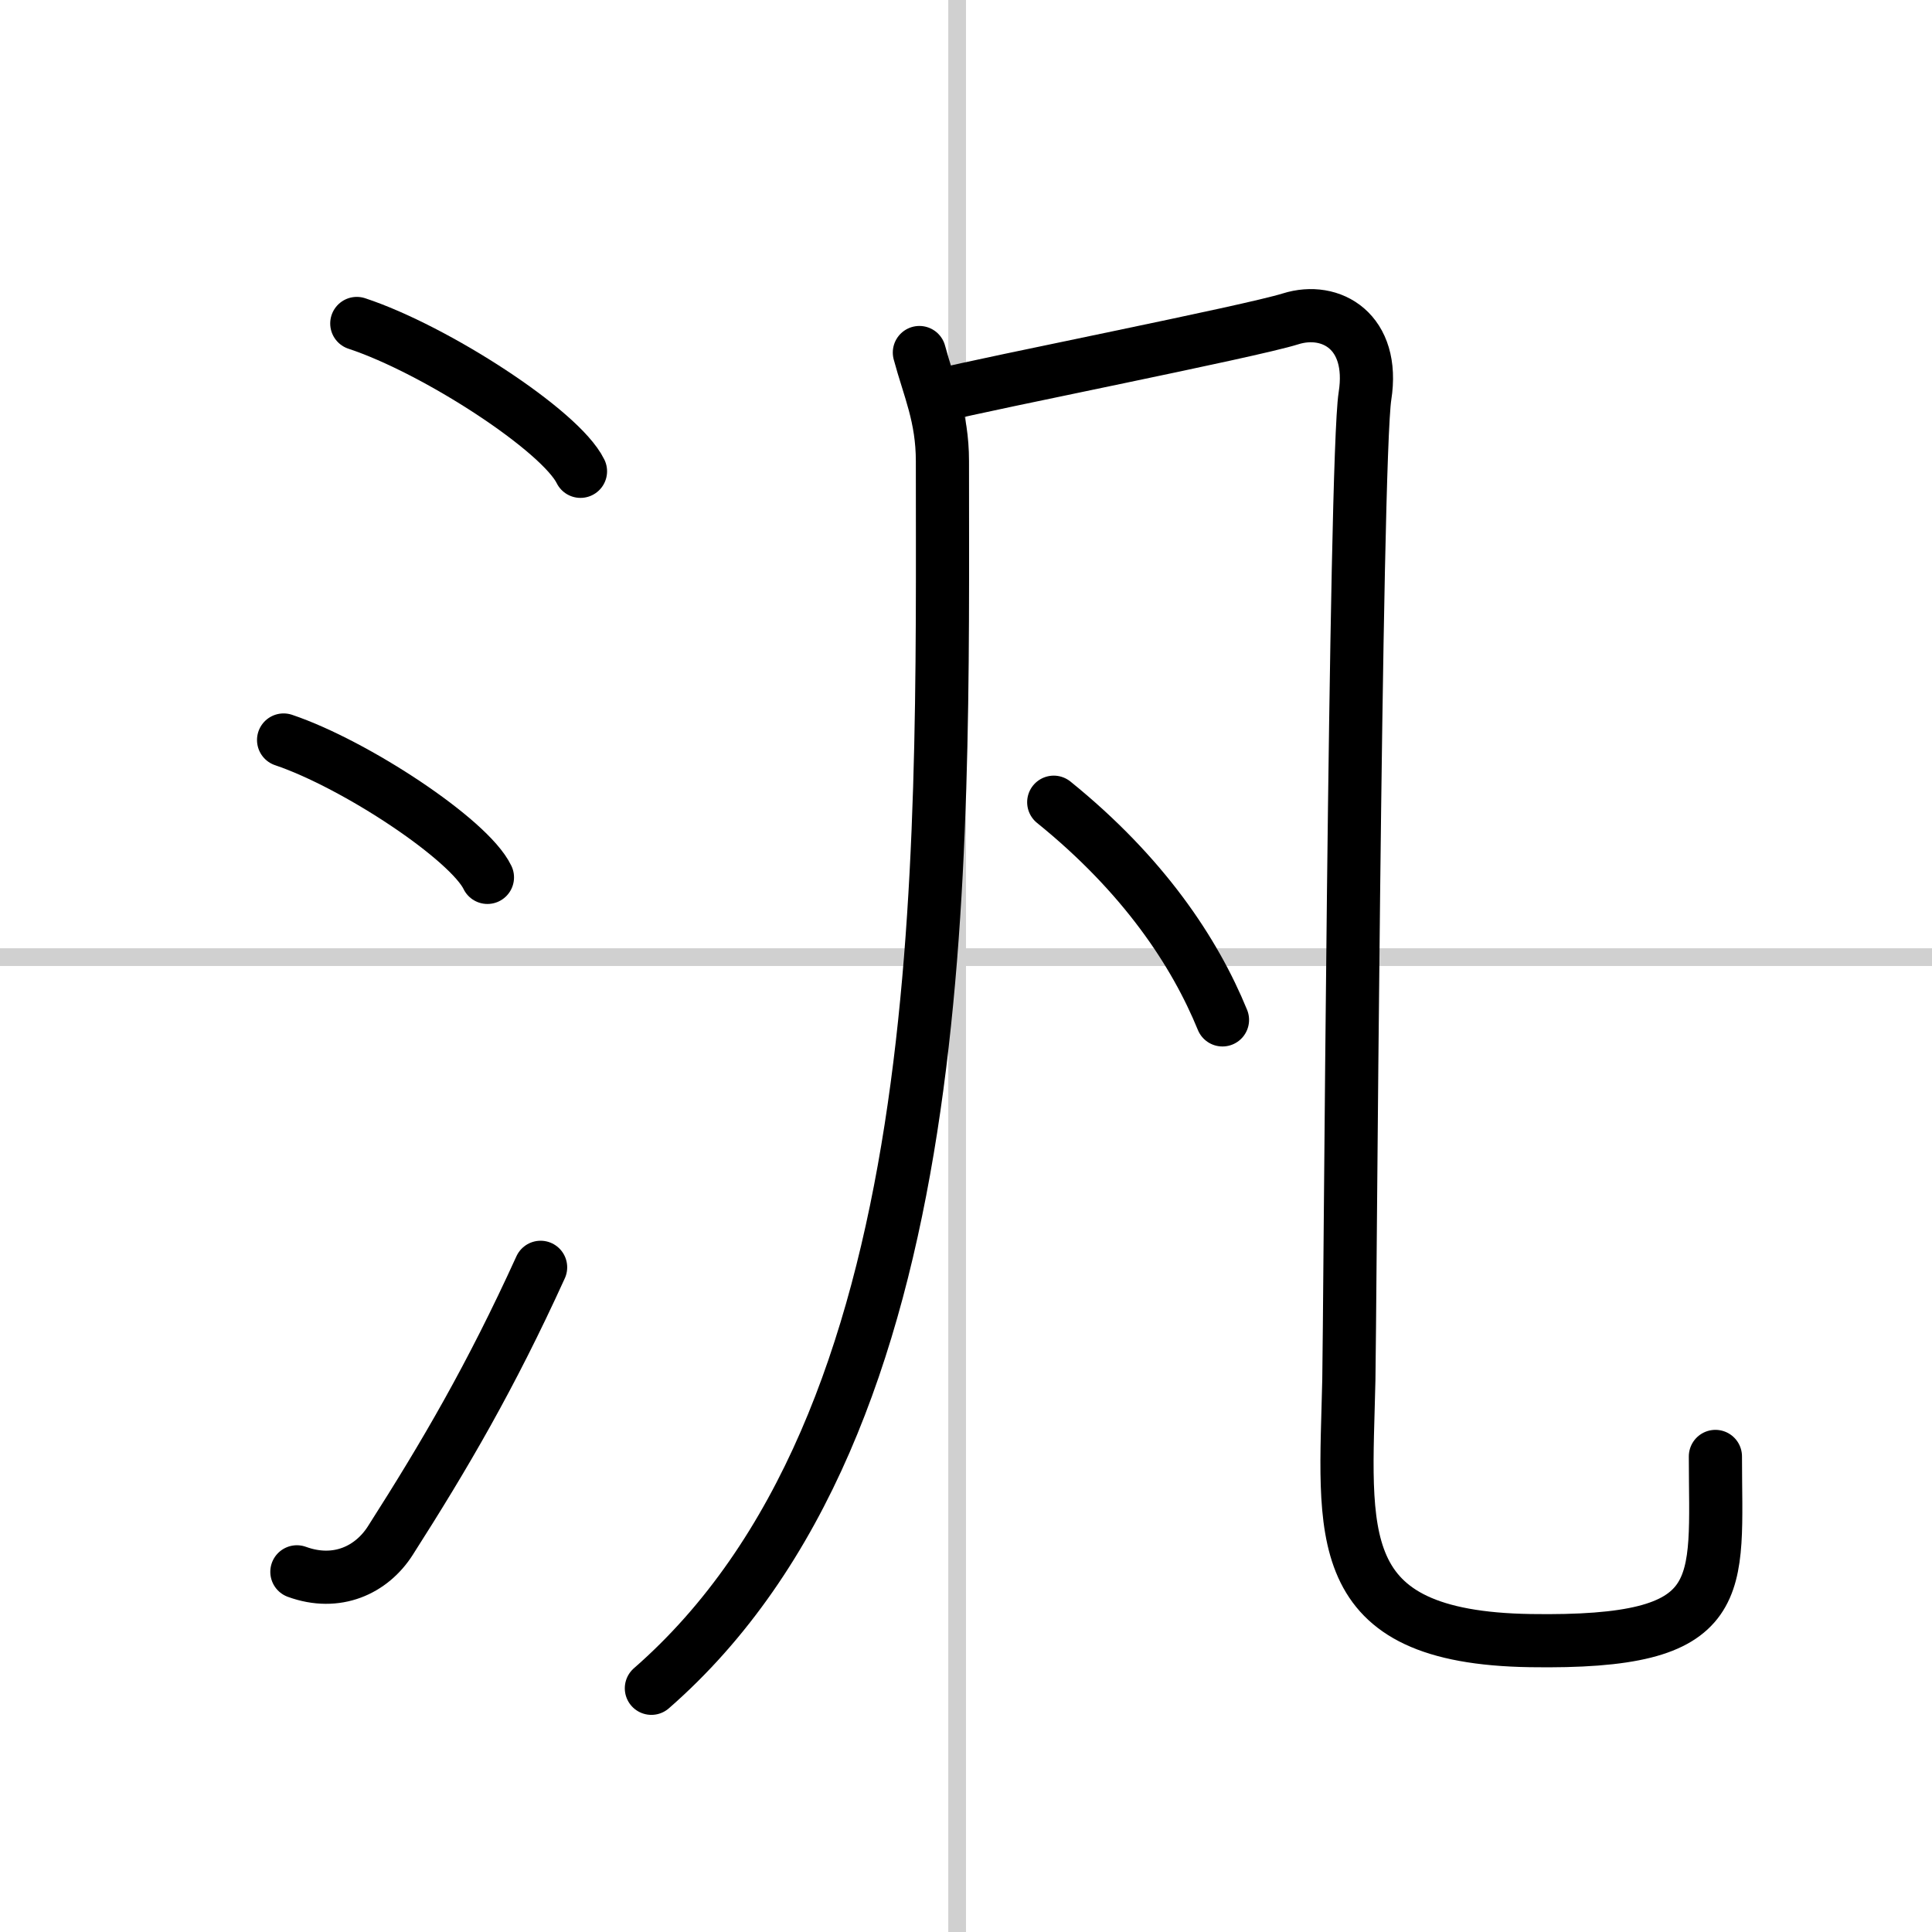
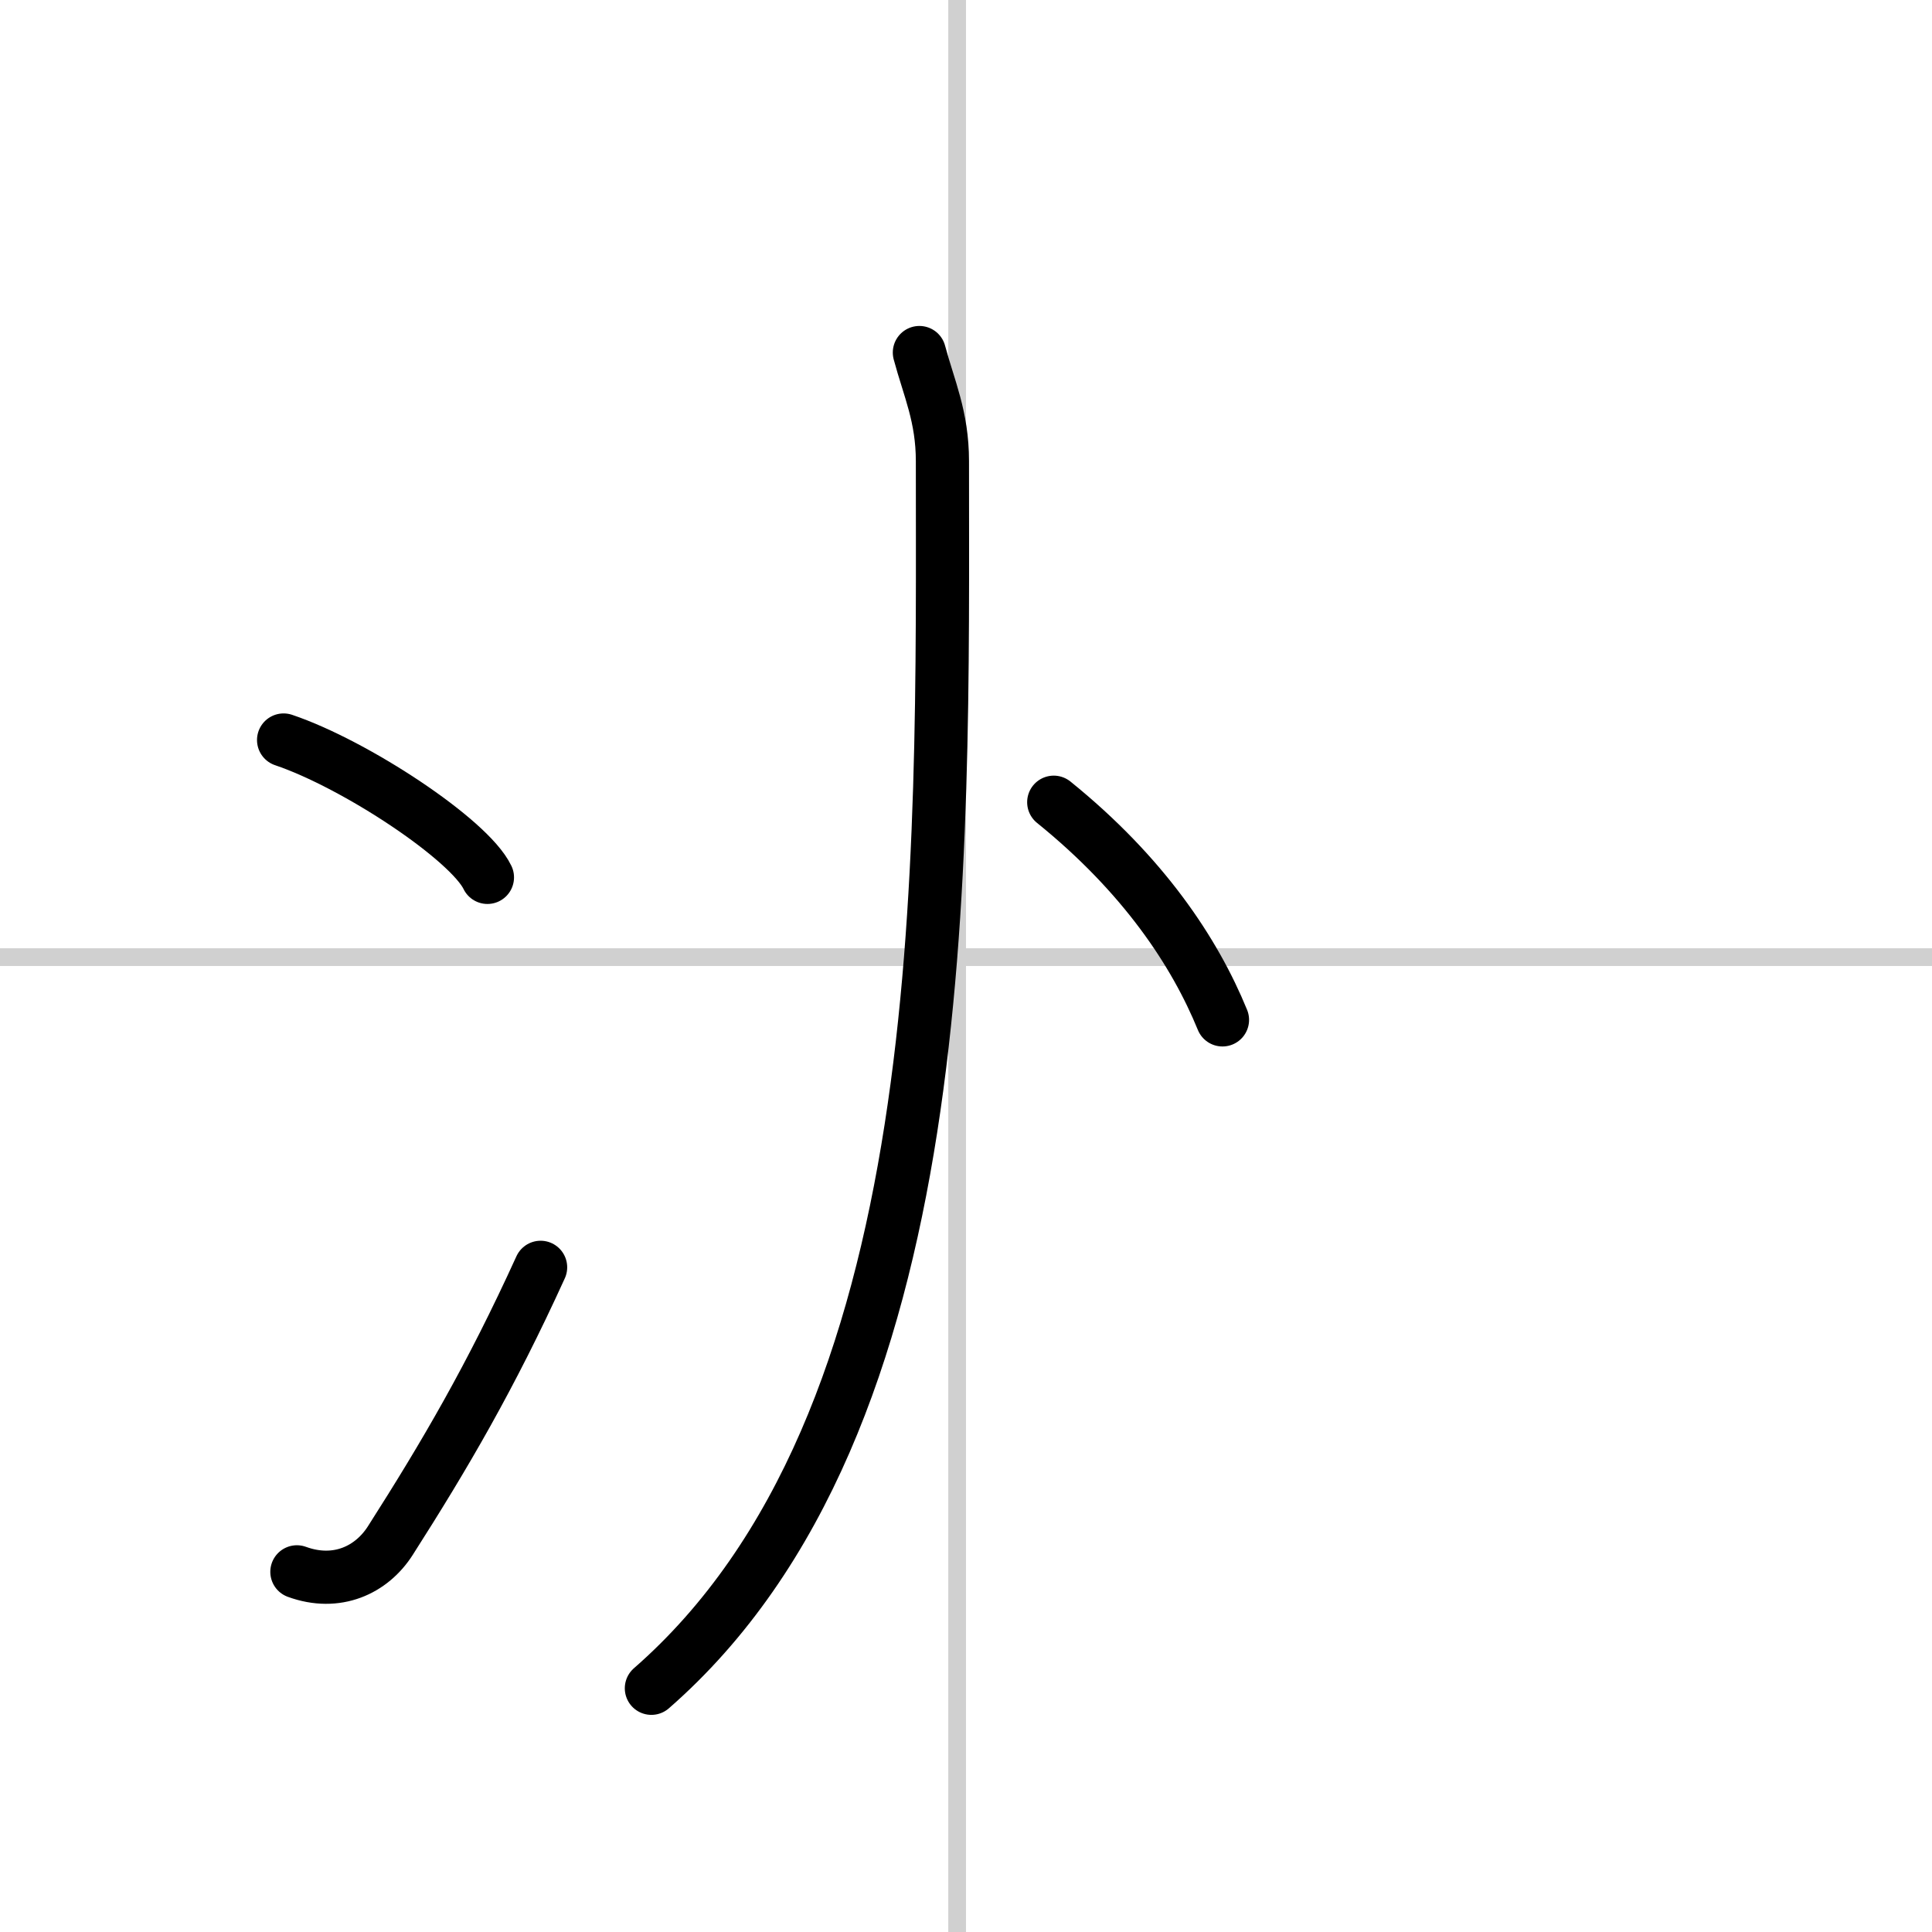
<svg xmlns="http://www.w3.org/2000/svg" width="400" height="400" viewBox="0 0 109 109">
  <rect x="0" y="0" width="109" height="109" fill="#808080" stroke="none" />
  <g fill="none" stroke="#000" stroke-linecap="round" stroke-linejoin="round" stroke-width="3">
    <rect width="100%" height="100%" fill="#fff" stroke="#fff" />
    <line x1="54" x2="54" y2="109" stroke="#d0d0d0" stroke-width="1" />
    <line x2="109" y1="54" y2="54" stroke="#d0d0d0" stroke-width="1" />
-     <path d="m20.13 18.25c4.45 1.47 11.5 6.05 12.62 8.34" />
    <path d="m16 41.75c4.06 1.37 10.48 5.62 11.5 7.75" />
    <path d="m16.75 88.68c2.25 0.82 4.21-0.1 5.27-1.76 3.09-4.84 5.67-9.25 8.48-15.42" />
    <path d="m51.87 19.89c0.54 2.02 1.3 3.61 1.3 6.13 0 23.06 0.73 54.26-16.42 69.23" />
-     <path d="m52.96 22.32c2.86-0.72 17.56-3.61 19.85-4.33s4.77 0.72 4.2 4.35c-0.57 3.62-0.85 52.84-0.91 55.49-0.19 8.69-1.18 14.55 10.23 14.73s10.45-2.9 10.45-10.39" />
    <path d="m59.45 45.26c5.06 4.09 7.95 8.44 9.52 12.28" />
  </g>
</svg>